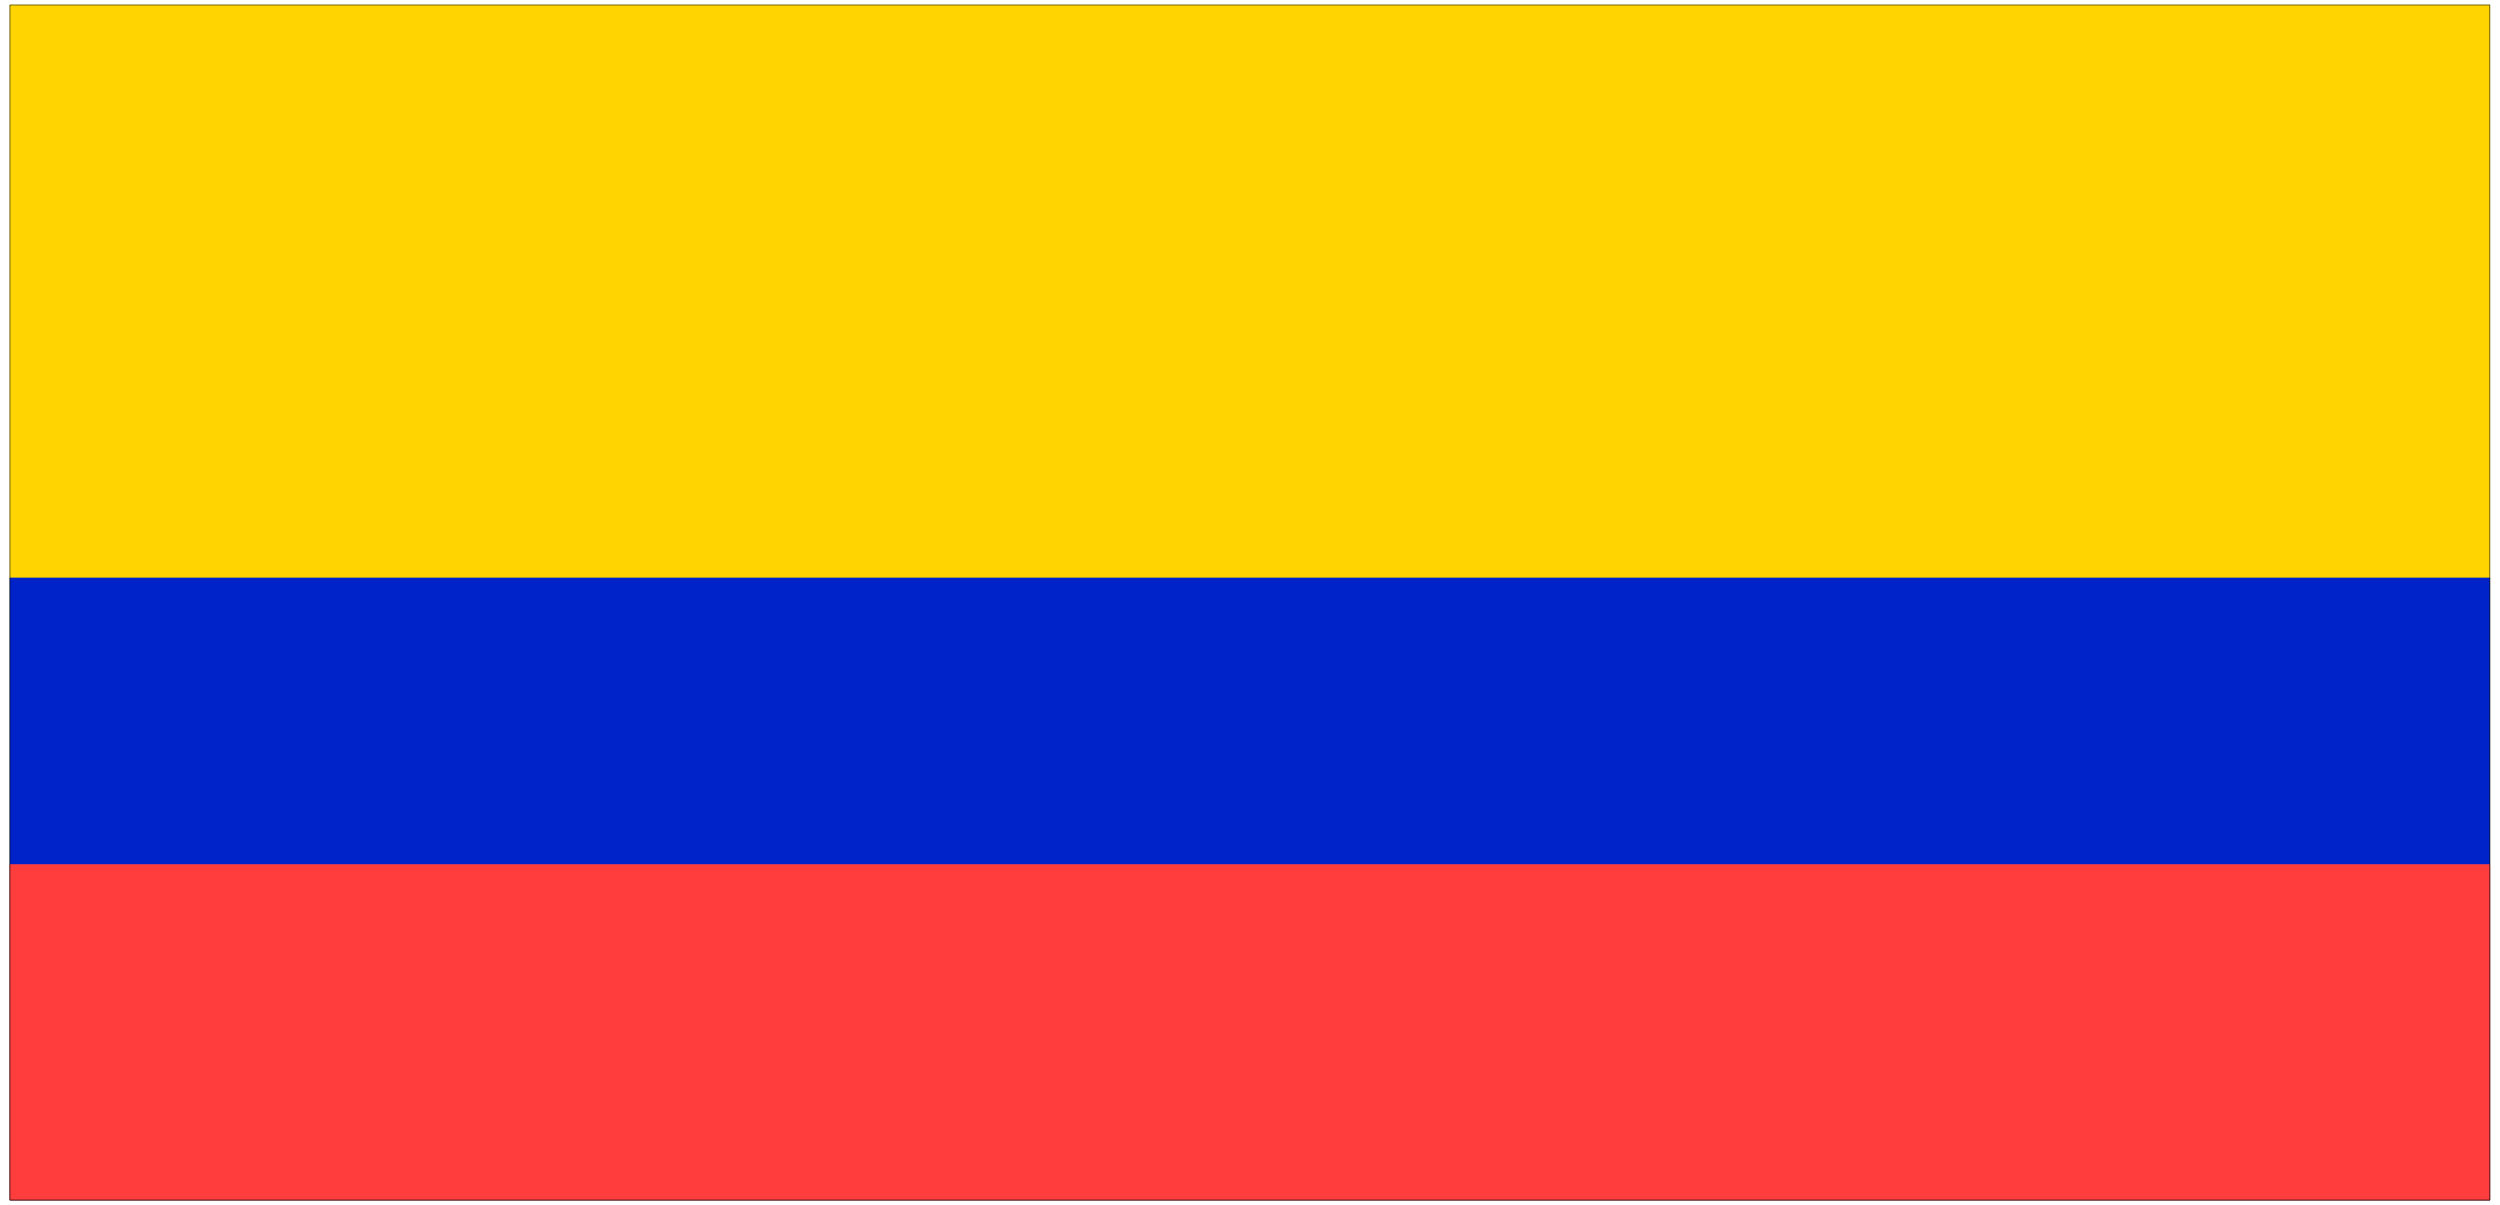
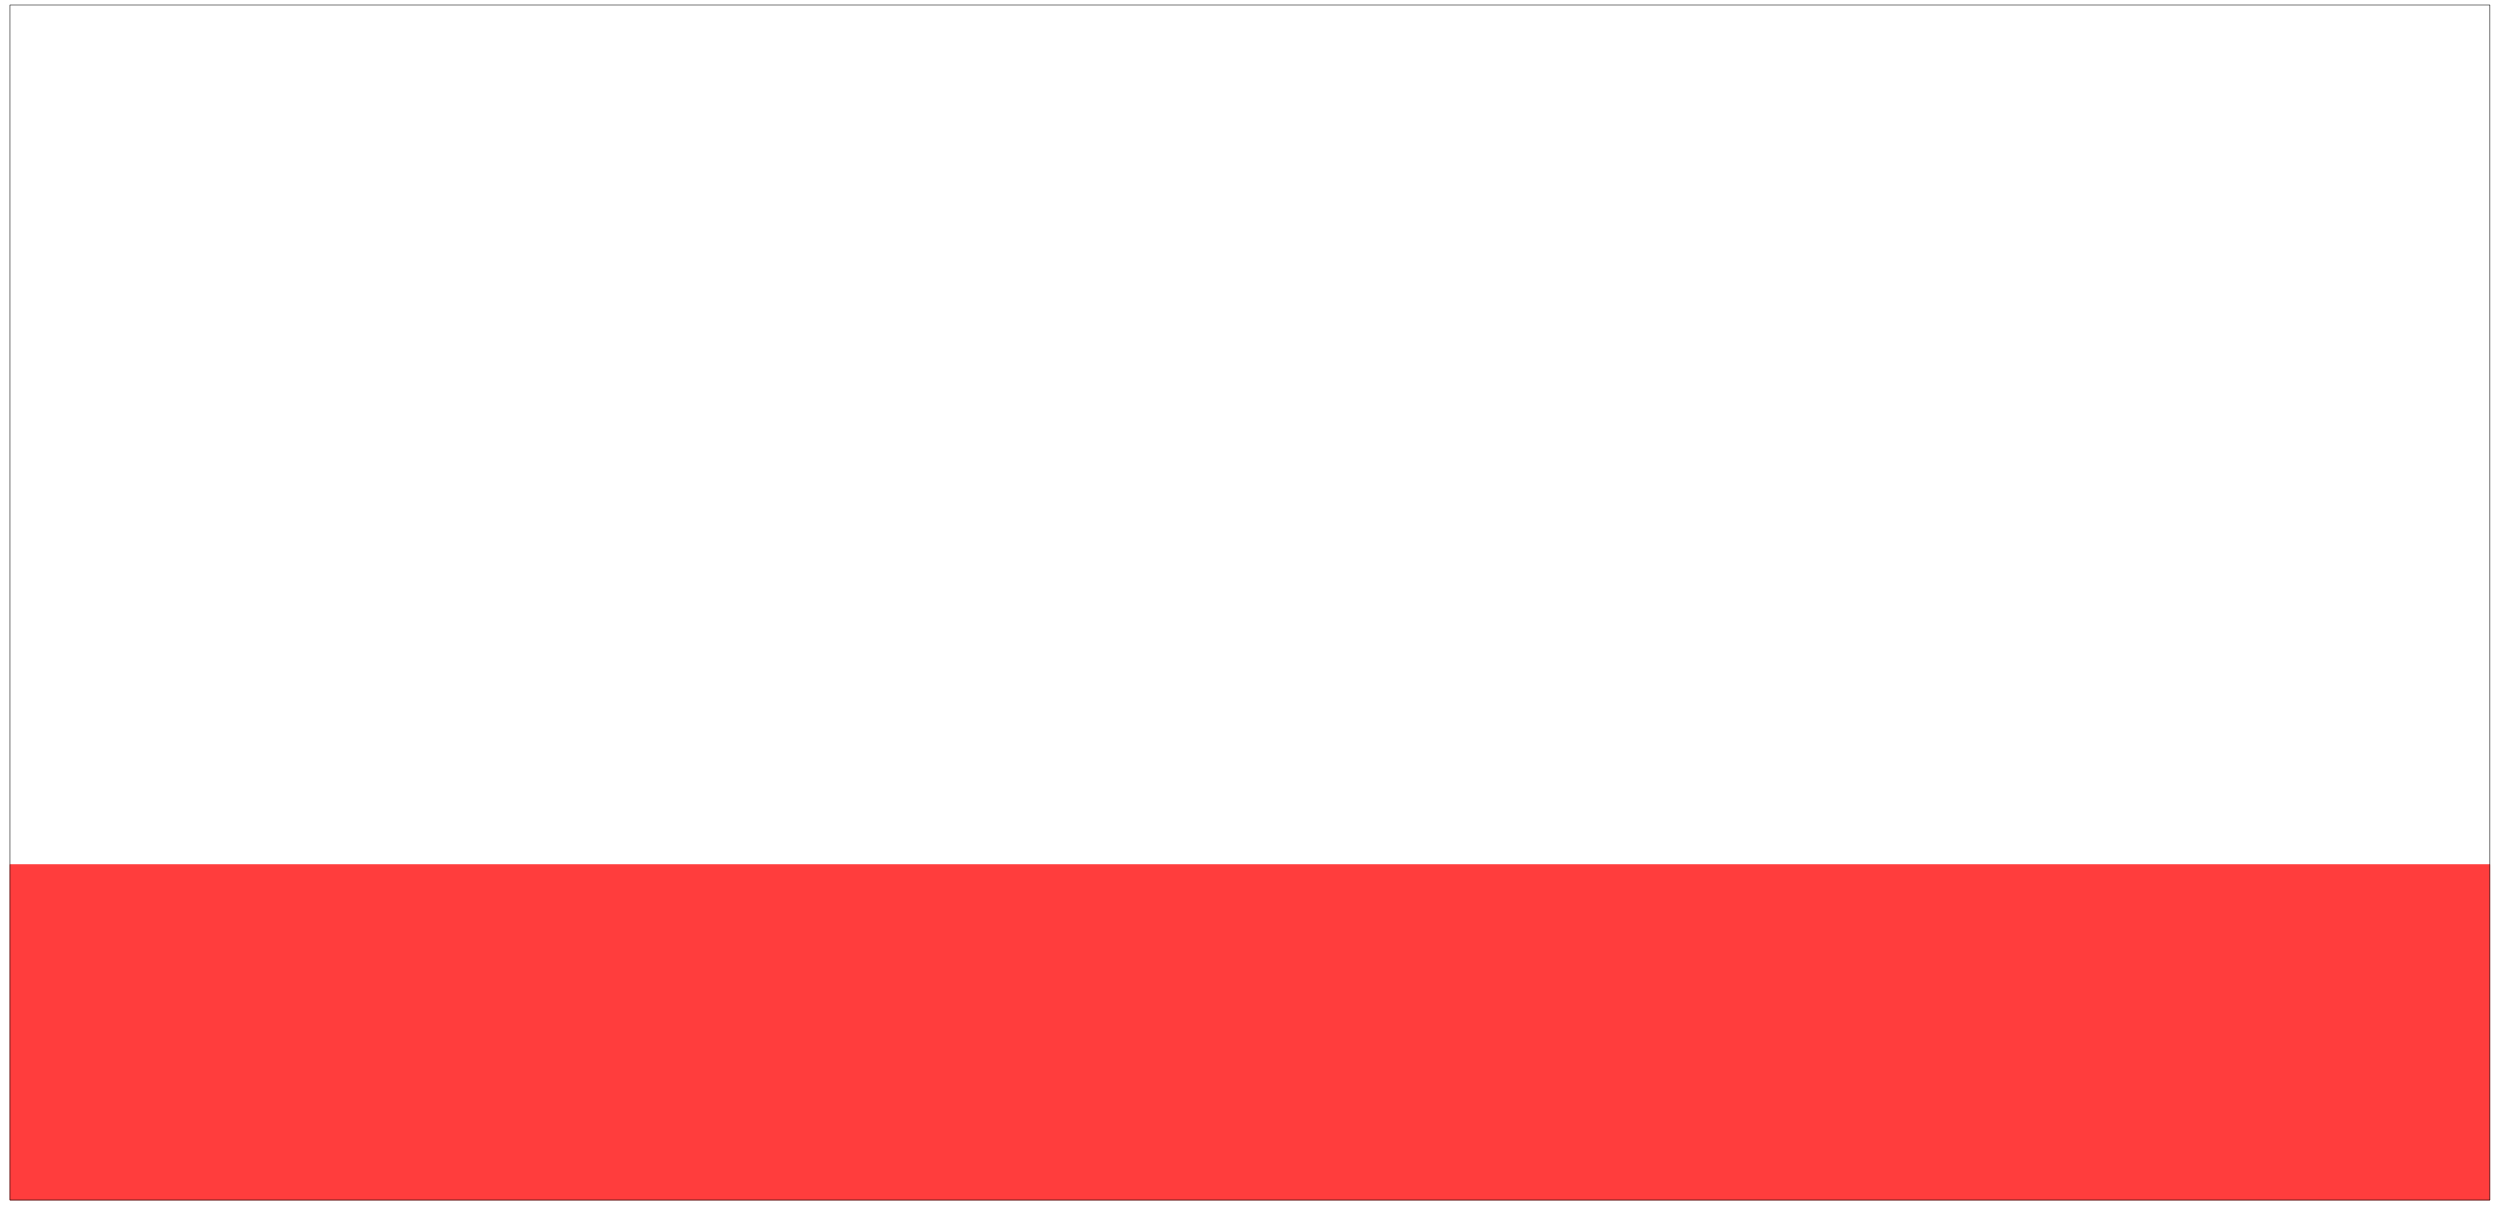
<svg xmlns="http://www.w3.org/2000/svg" width="22.41in" height="10.8in" fill-rule="evenodd" stroke-linecap="round" preserveAspectRatio="none" viewBox="0 0 13555 6533">
  <style>.brush0{fill:#fff}.pen0{stroke:#000;stroke-width:1;stroke-linejoin:round}.font0{font-size:8px;font-family:Arial,monospace}.brush2{fill:none}</style>
  <path d="M0 0h13555v6533H0z" style="fill:none;stroke:none" />
-   <path d="M54 6507V27h13446v6480H54z" style="fill:#ffd400;stroke:#ffd400;stroke-width:3;stroke-linejoin:round" />
-   <path d="M54 6507V3134h13446v3373H54z" style="fill:#0023c9;stroke:#0023c9;stroke-width:3;stroke-linejoin:round" />
  <path d="M54 6507V4688h13446v1819H54z" style="fill:#ff3d3d;stroke:#ff3d3d;stroke-width:3;stroke-linejoin:round" />
  <path d="M54 6507V27h13446v6480H54z" style="fill:none;stroke:#000;stroke-width:3;stroke-linejoin:round" />
</svg>